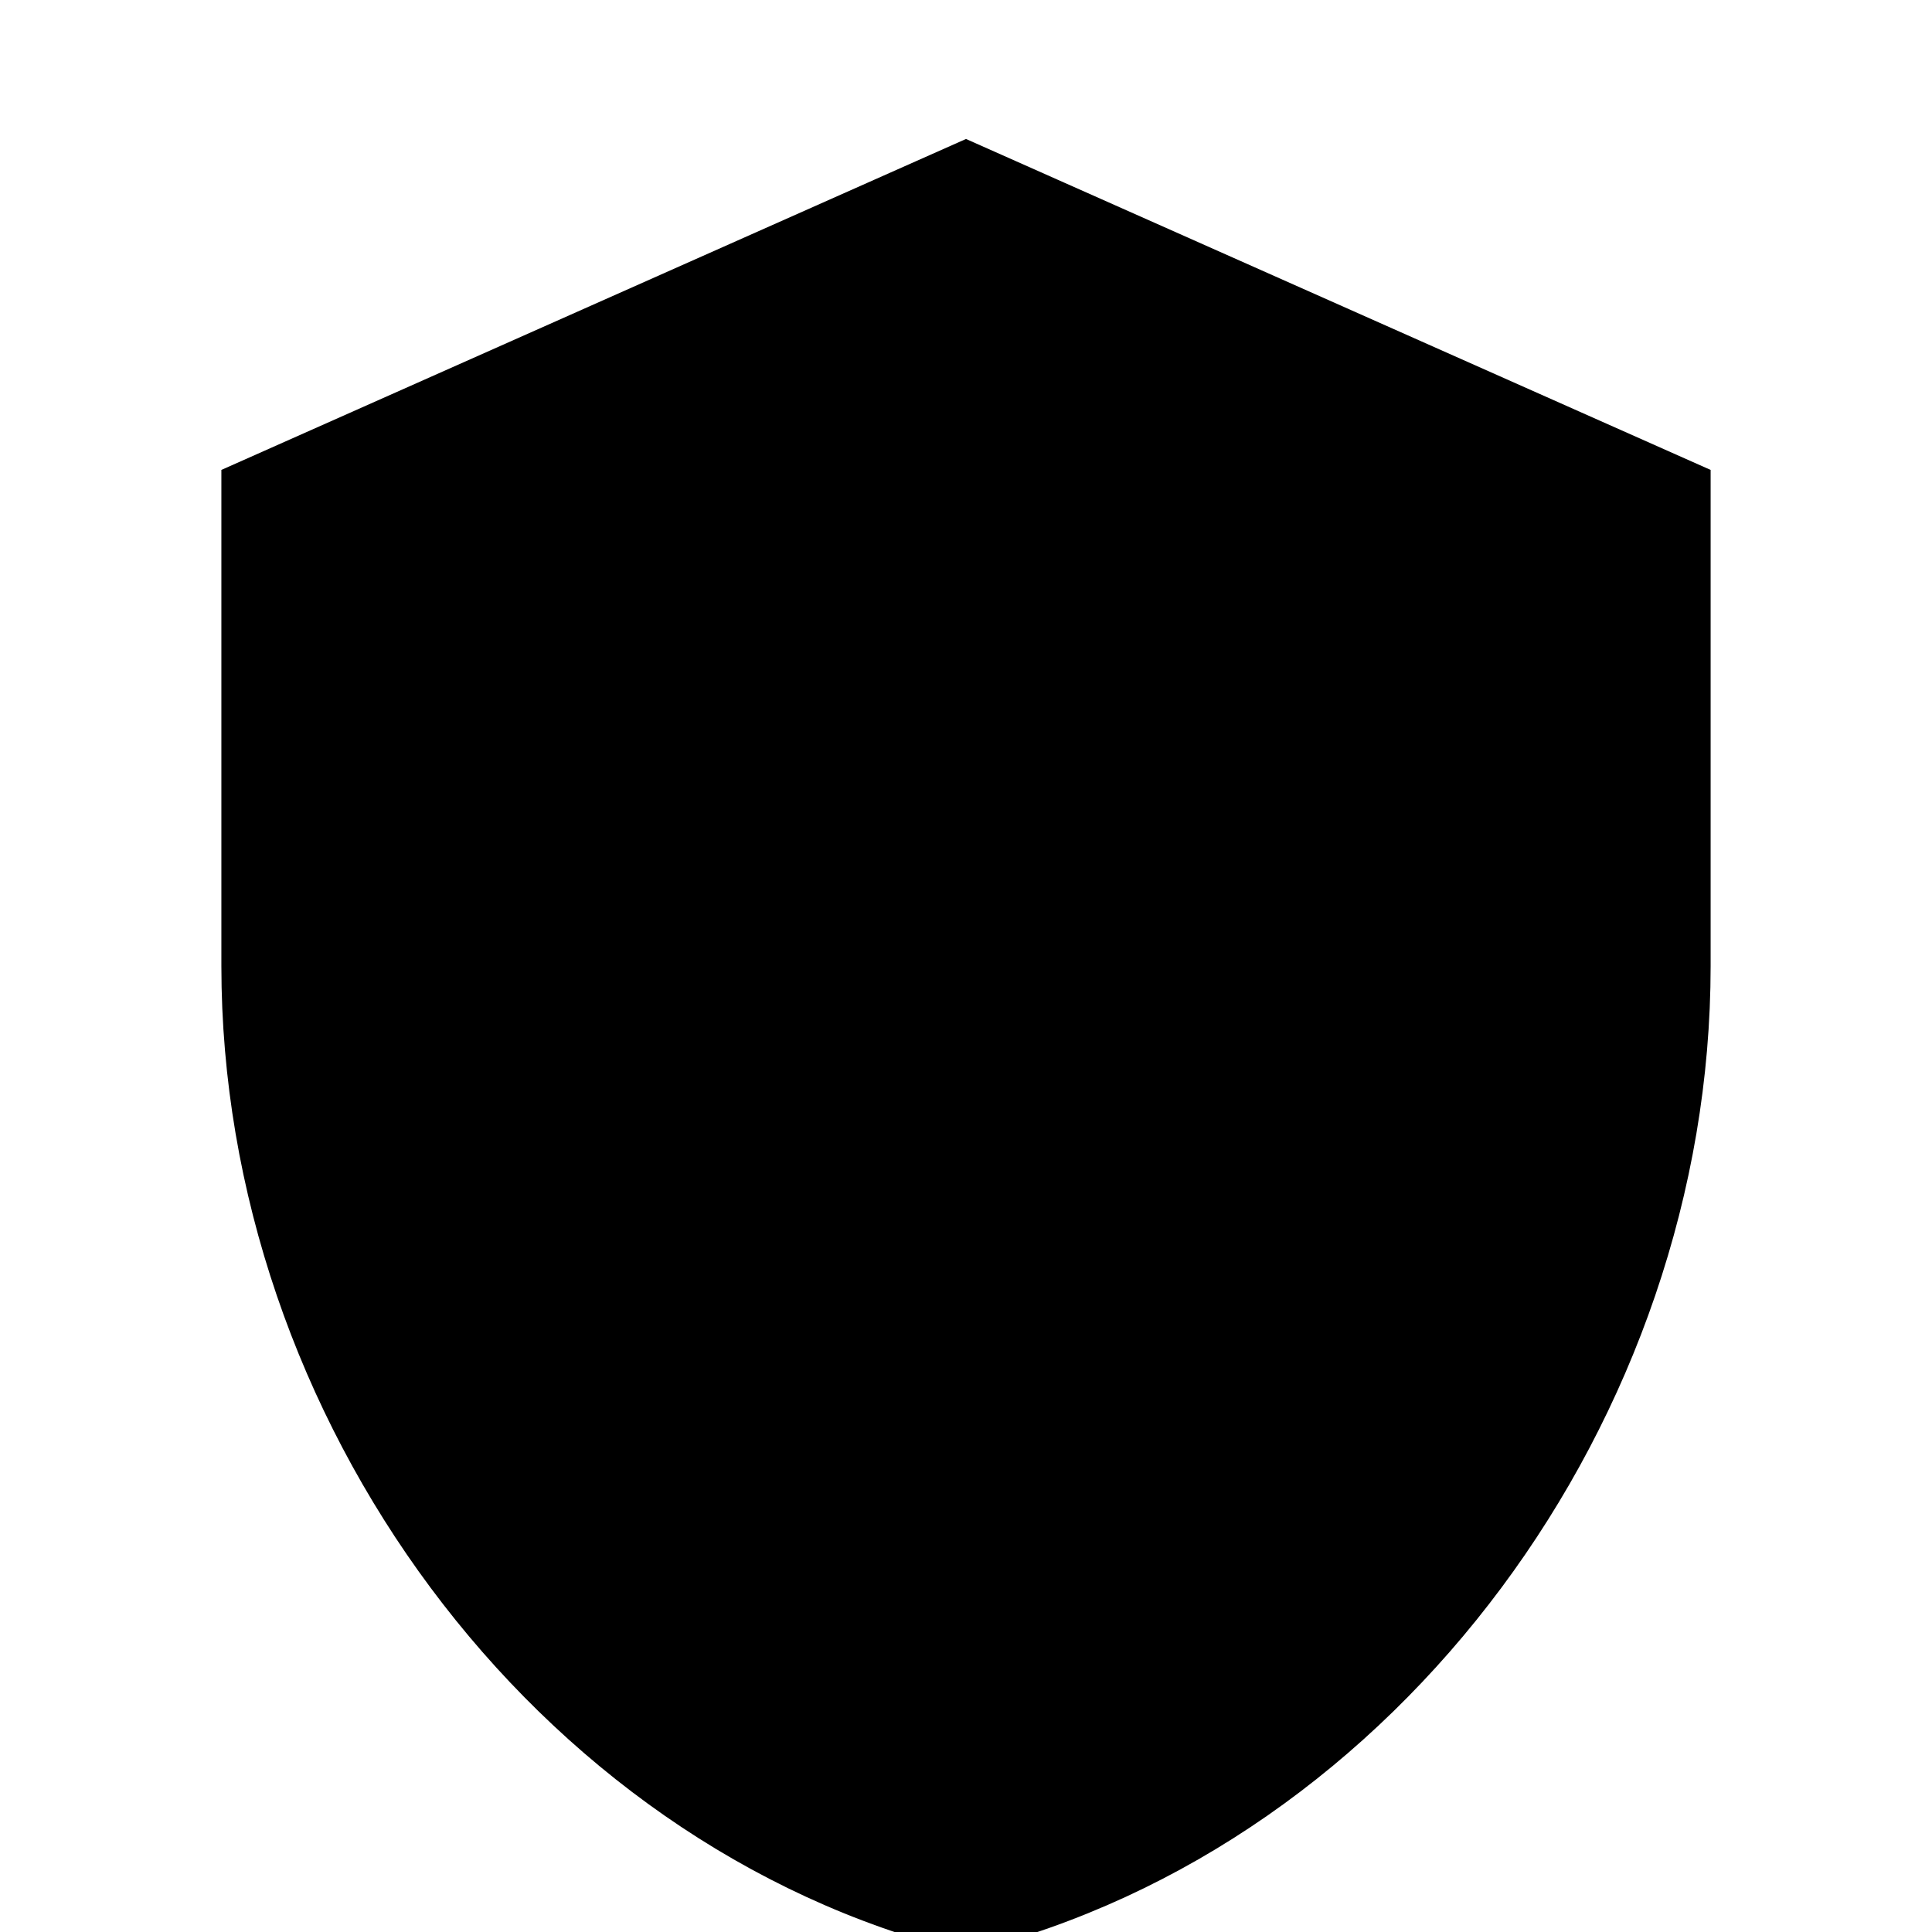
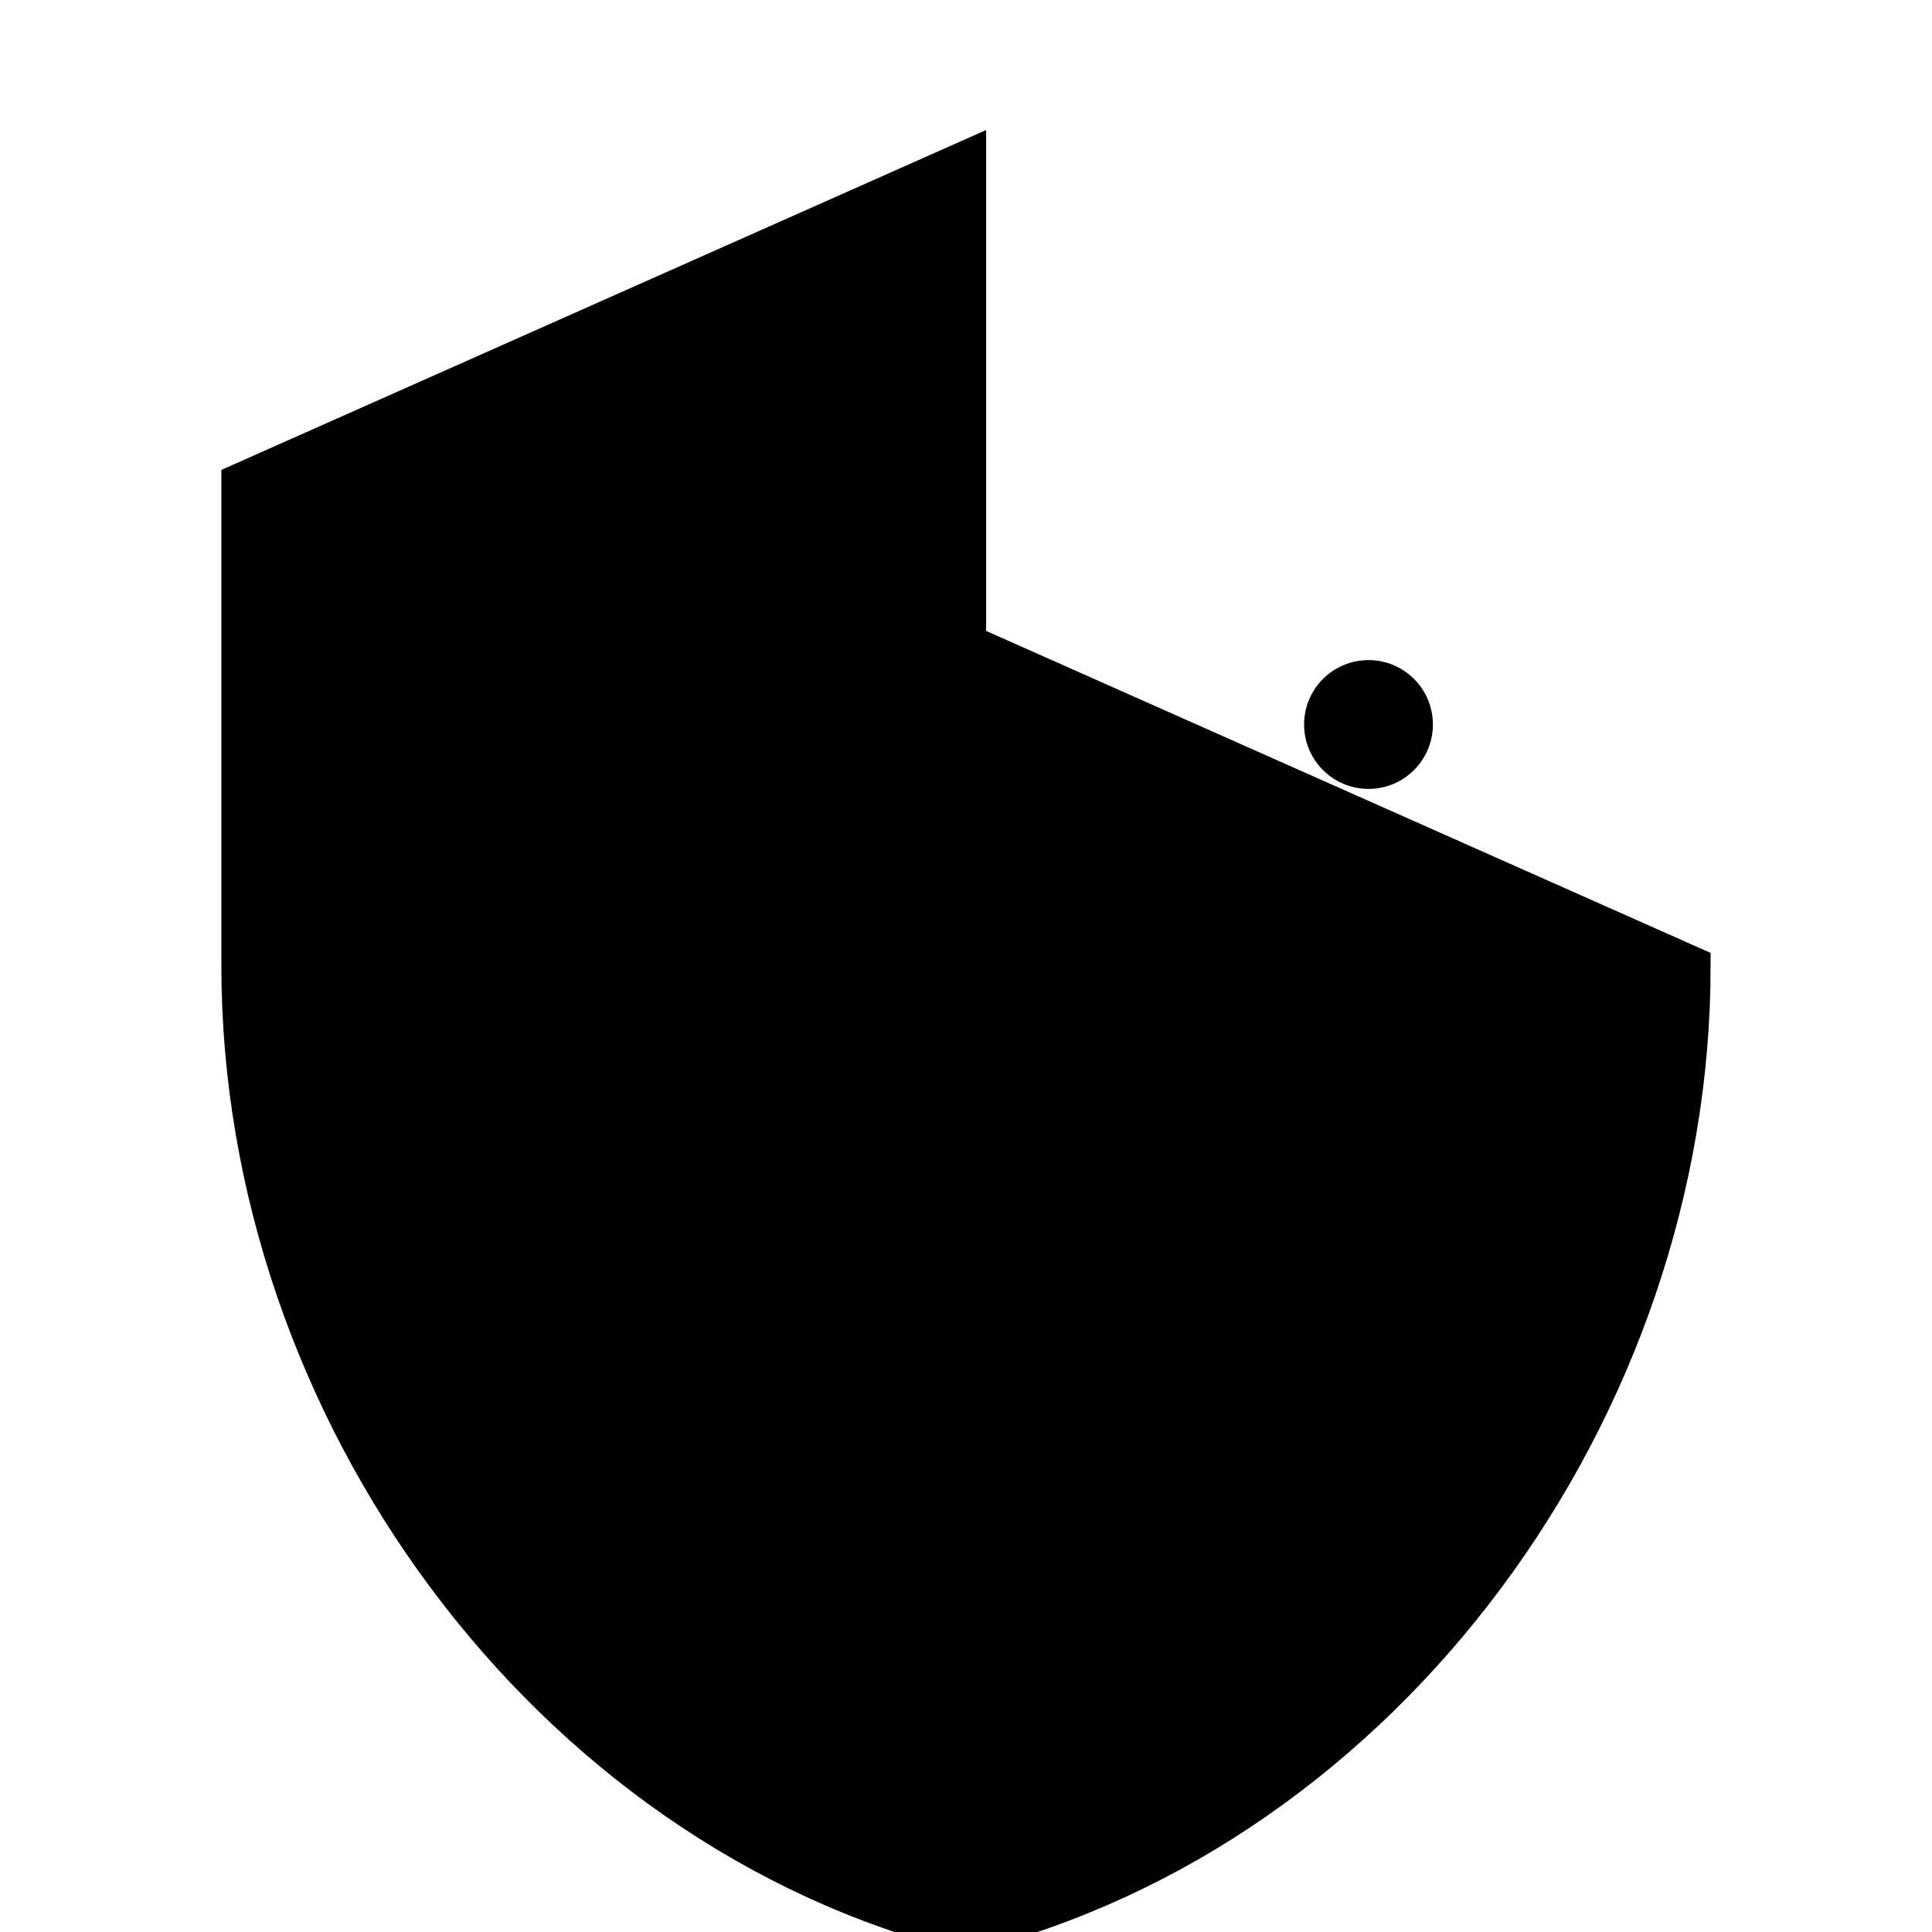
<svg xmlns="http://www.w3.org/2000/svg" viewBox="0 0 24 24" fill="none">
-   <path d="M12 2L3 6v6c0 5.5 3.8 10.7 9 12 5.2-1.3 9-6.5 9-12V6l-9-4z" fill="hsl(220, 65%, 45%)" stroke="hsl(220, 70%, 35%)" stroke-width="0.5" />
+   <path d="M12 2L3 6v6c0 5.5 3.8 10.7 9 12 5.2-1.3 9-6.5 9-12l-9-4z" fill="hsl(220, 65%, 45%)" stroke="hsl(220, 70%, 35%)" stroke-width="0.5" />
  <rect x="10" y="11" width="4" height="5" fill="hsl(220, 80%, 95%)" stroke="hsl(220, 70%, 35%)" stroke-width="0.4" rx="0.5" />
-   <path d="M10.5 11v-1.5c0-0.8 0.7-1.5 1.5-1.5s1.5 0.7 1.5 1.5V11" fill="none" stroke="hsl(220, 80%, 95%)" stroke-width="0.6" stroke-linecap="round" />
  <circle cx="7" cy="9" r="0.8" fill="hsl(200, 80%, 60%)" />
  <circle cx="17" cy="9" r="0.8" fill="hsl(200, 80%, 60%)" />
-   <circle cx="7" cy="15" r="0.8" fill="hsl(200, 80%, 60%)" />
  <circle cx="17" cy="15" r="0.8" fill="hsl(200, 80%, 60%)" />
  <line x1="7" y1="9" x2="10" y2="11" stroke="hsl(200, 70%, 50%)" stroke-width="0.3" opacity="0.6" />
-   <line x1="17" y1="9" x2="14" y2="11" stroke="hsl(200, 70%, 50%)" stroke-width="0.3" opacity="0.6" />
-   <line x1="7" y1="15" x2="10" y2="14" stroke="hsl(200, 70%, 50%)" stroke-width="0.3" opacity="0.6" />
  <line x1="17" y1="15" x2="14" y2="14" stroke="hsl(200, 70%, 50%)" stroke-width="0.3" opacity="0.6" />
</svg>